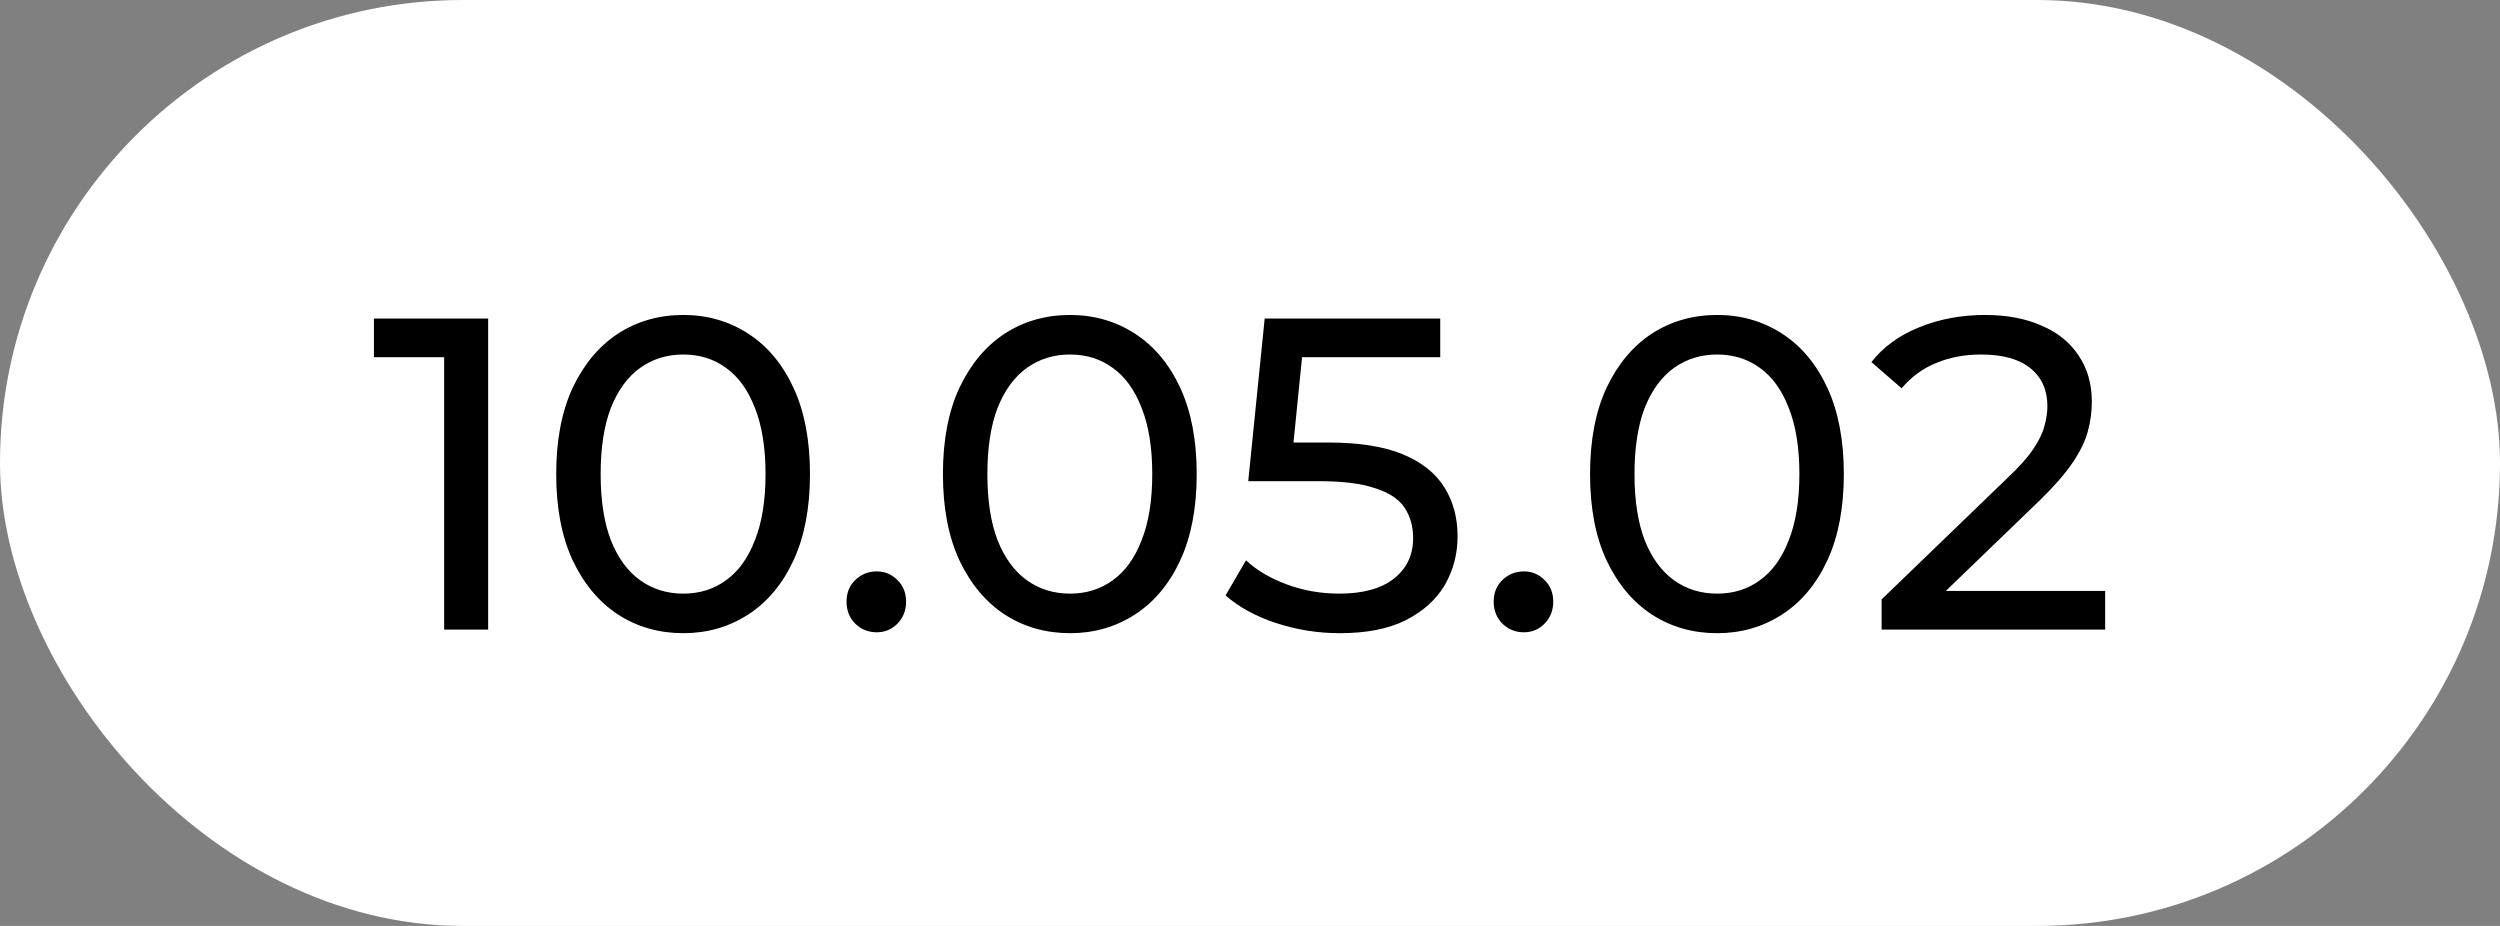
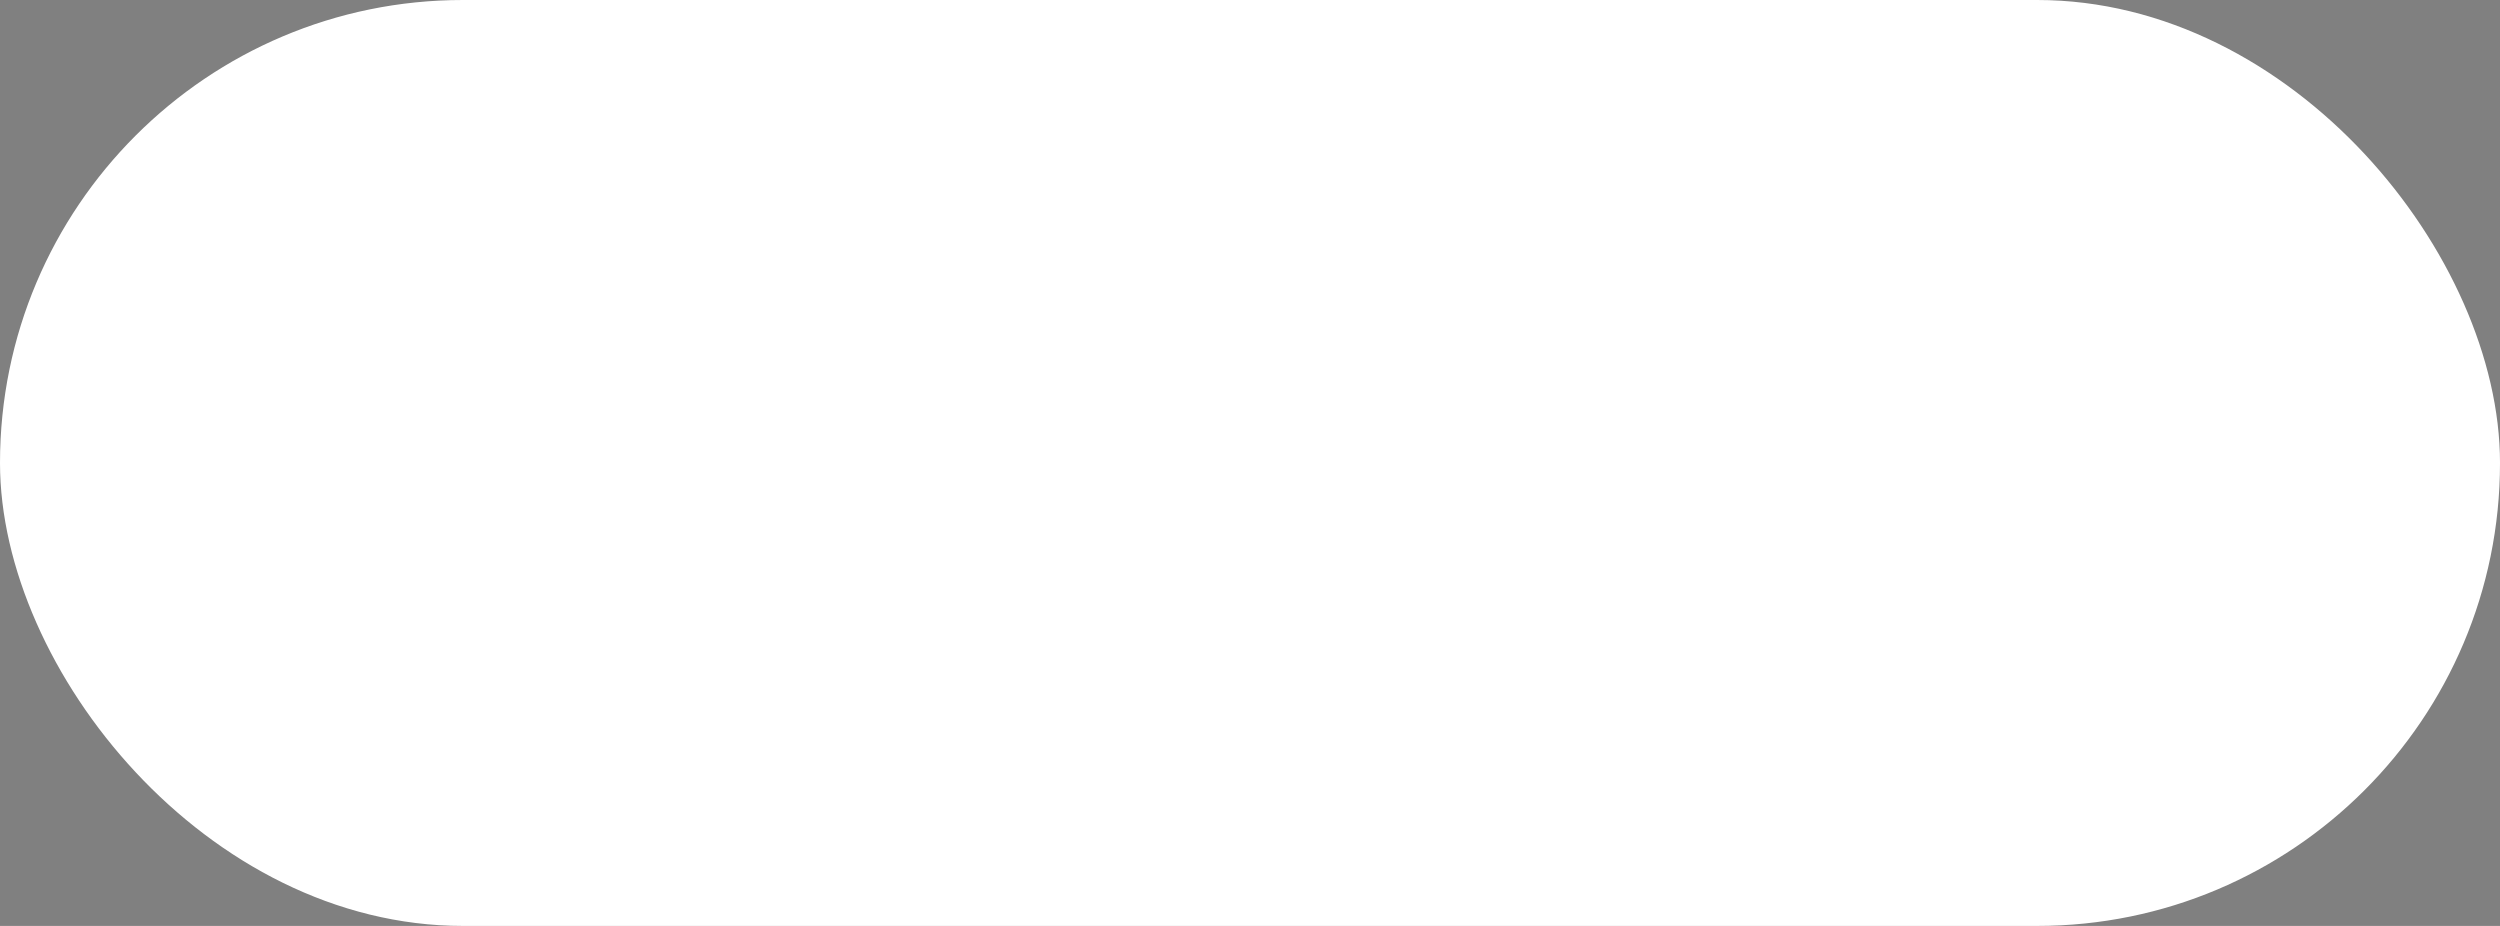
<svg xmlns="http://www.w3.org/2000/svg" width="135" height="50" viewBox="0 0 135 50" fill="none">
  <rect x="0" y="0" width="135" height="50" fill="#808080" stroke="none" />
  <rect width="135" height="50" rx="25" fill="white" />
-   <path d="M23.984 34V18.16L25.016 19.288H20.192V17.2H26.36V34H23.984ZM36.899 34.192C35.587 34.192 34.411 33.856 33.371 33.184C32.347 32.512 31.531 31.536 30.923 30.256C30.331 28.976 30.035 27.424 30.035 25.6C30.035 23.776 30.331 22.224 30.923 20.944C31.531 19.664 32.347 18.688 33.371 18.016C34.411 17.344 35.587 17.008 36.899 17.008C38.195 17.008 39.363 17.344 40.403 18.016C41.443 18.688 42.259 19.664 42.851 20.944C43.443 22.224 43.739 23.776 43.739 25.6C43.739 27.424 43.443 28.976 42.851 30.256C42.259 31.536 41.443 32.512 40.403 33.184C39.363 33.856 38.195 34.192 36.899 34.192ZM36.899 32.056C37.779 32.056 38.547 31.816 39.203 31.336C39.875 30.856 40.395 30.136 40.763 29.176C41.147 28.216 41.339 27.024 41.339 25.6C41.339 24.176 41.147 22.984 40.763 22.024C40.395 21.064 39.875 20.344 39.203 19.864C38.547 19.384 37.779 19.144 36.899 19.144C36.019 19.144 35.243 19.384 34.571 19.864C33.899 20.344 33.371 21.064 32.987 22.024C32.619 22.984 32.435 24.176 32.435 25.6C32.435 27.024 32.619 28.216 32.987 29.176C33.371 30.136 33.899 30.856 34.571 31.336C35.243 31.816 36.019 32.056 36.899 32.056ZM47.345 34.144C46.897 34.144 46.513 33.992 46.193 33.688C45.873 33.368 45.713 32.968 45.713 32.488C45.713 32.008 45.873 31.616 46.193 31.312C46.513 31.008 46.897 30.856 47.345 30.856C47.777 30.856 48.145 31.008 48.449 31.312C48.769 31.616 48.929 32.008 48.929 32.488C48.929 32.968 48.769 33.368 48.449 33.688C48.145 33.992 47.777 34.144 47.345 34.144ZM57.782 34.192C56.47 34.192 55.294 33.856 54.254 33.184C53.23 32.512 52.414 31.536 51.806 30.256C51.214 28.976 50.918 27.424 50.918 25.6C50.918 23.776 51.214 22.224 51.806 20.944C52.414 19.664 53.23 18.688 54.254 18.016C55.294 17.344 56.47 17.008 57.782 17.008C59.078 17.008 60.246 17.344 61.286 18.016C62.326 18.688 63.142 19.664 63.734 20.944C64.326 22.224 64.622 23.776 64.622 25.6C64.622 27.424 64.326 28.976 63.734 30.256C63.142 31.536 62.326 32.512 61.286 33.184C60.246 33.856 59.078 34.192 57.782 34.192ZM57.782 32.056C58.662 32.056 59.43 31.816 60.086 31.336C60.758 30.856 61.278 30.136 61.646 29.176C62.03 28.216 62.222 27.024 62.222 25.6C62.222 24.176 62.03 22.984 61.646 22.024C61.278 21.064 60.758 20.344 60.086 19.864C59.43 19.384 58.662 19.144 57.782 19.144C56.902 19.144 56.126 19.384 55.454 19.864C54.782 20.344 54.254 21.064 53.87 22.024C53.502 22.984 53.318 24.176 53.318 25.6C53.318 27.024 53.502 28.216 53.87 29.176C54.254 30.136 54.782 30.856 55.454 31.336C56.126 31.816 56.902 32.056 57.782 32.056ZM72.349 34.192C71.165 34.192 70.013 34.008 68.893 33.64C67.789 33.272 66.885 32.776 66.181 32.152L67.285 30.256C67.845 30.784 68.573 31.216 69.469 31.552C70.365 31.888 71.317 32.056 72.325 32.056C73.605 32.056 74.589 31.784 75.277 31.24C75.965 30.696 76.309 29.968 76.309 29.056C76.309 28.432 76.157 27.888 75.853 27.424C75.549 26.96 75.021 26.608 74.269 26.368C73.533 26.112 72.517 25.984 71.221 25.984H67.405L68.293 17.2H77.773V19.288H69.181L70.429 18.112L69.733 25.048L68.485 23.896H71.725C73.405 23.896 74.757 24.112 75.781 24.544C76.805 24.976 77.549 25.576 78.013 26.344C78.477 27.096 78.709 27.968 78.709 28.96C78.709 29.92 78.477 30.8 78.013 31.6C77.549 32.384 76.845 33.016 75.901 33.496C74.973 33.96 73.789 34.192 72.349 34.192ZM82.291 34.144C81.843 34.144 81.459 33.992 81.139 33.688C80.819 33.368 80.659 32.968 80.659 32.488C80.659 32.008 80.819 31.616 81.139 31.312C81.459 31.008 81.843 30.856 82.291 30.856C82.723 30.856 83.091 31.008 83.395 31.312C83.715 31.616 83.875 32.008 83.875 32.488C83.875 32.968 83.715 33.368 83.395 33.688C83.091 33.992 82.723 34.144 82.291 34.144ZM92.727 34.192C91.415 34.192 90.239 33.856 89.199 33.184C88.175 32.512 87.359 31.536 86.751 30.256C86.159 28.976 85.863 27.424 85.863 25.6C85.863 23.776 86.159 22.224 86.751 20.944C87.359 19.664 88.175 18.688 89.199 18.016C90.239 17.344 91.415 17.008 92.727 17.008C94.023 17.008 95.191 17.344 96.231 18.016C97.271 18.688 98.087 19.664 98.679 20.944C99.271 22.224 99.567 23.776 99.567 25.6C99.567 27.424 99.271 28.976 98.679 30.256C98.087 31.536 97.271 32.512 96.231 33.184C95.191 33.856 94.023 34.192 92.727 34.192ZM92.727 32.056C93.607 32.056 94.375 31.816 95.031 31.336C95.703 30.856 96.223 30.136 96.591 29.176C96.975 28.216 97.167 27.024 97.167 25.6C97.167 24.176 96.975 22.984 96.591 22.024C96.223 21.064 95.703 20.344 95.031 19.864C94.375 19.384 93.607 19.144 92.727 19.144C91.847 19.144 91.071 19.384 90.399 19.864C89.727 20.344 89.199 21.064 88.815 22.024C88.447 22.984 88.263 24.176 88.263 25.6C88.263 27.024 88.447 28.216 88.815 29.176C89.199 30.136 89.727 30.856 90.399 31.336C91.071 31.816 91.847 32.056 92.727 32.056ZM101.607 34V32.368L108.447 25.768C109.055 25.192 109.503 24.688 109.791 24.256C110.095 23.808 110.295 23.4 110.391 23.032C110.503 22.648 110.559 22.28 110.559 21.928C110.559 21.064 110.255 20.384 109.647 19.888C109.039 19.392 108.151 19.144 106.983 19.144C106.087 19.144 105.279 19.296 104.559 19.6C103.839 19.888 103.215 20.344 102.687 20.968L101.055 19.552C101.695 18.736 102.551 18.112 103.623 17.68C104.711 17.232 105.903 17.008 107.199 17.008C108.367 17.008 109.383 17.2 110.247 17.584C111.111 17.952 111.775 18.488 112.239 19.192C112.719 19.896 112.959 20.728 112.959 21.688C112.959 22.232 112.887 22.768 112.743 23.296C112.599 23.824 112.327 24.384 111.927 24.976C111.527 25.568 110.951 26.232 110.199 26.968L104.103 32.848L103.527 31.912H113.679V34H101.607Z" fill="black" />
</svg>